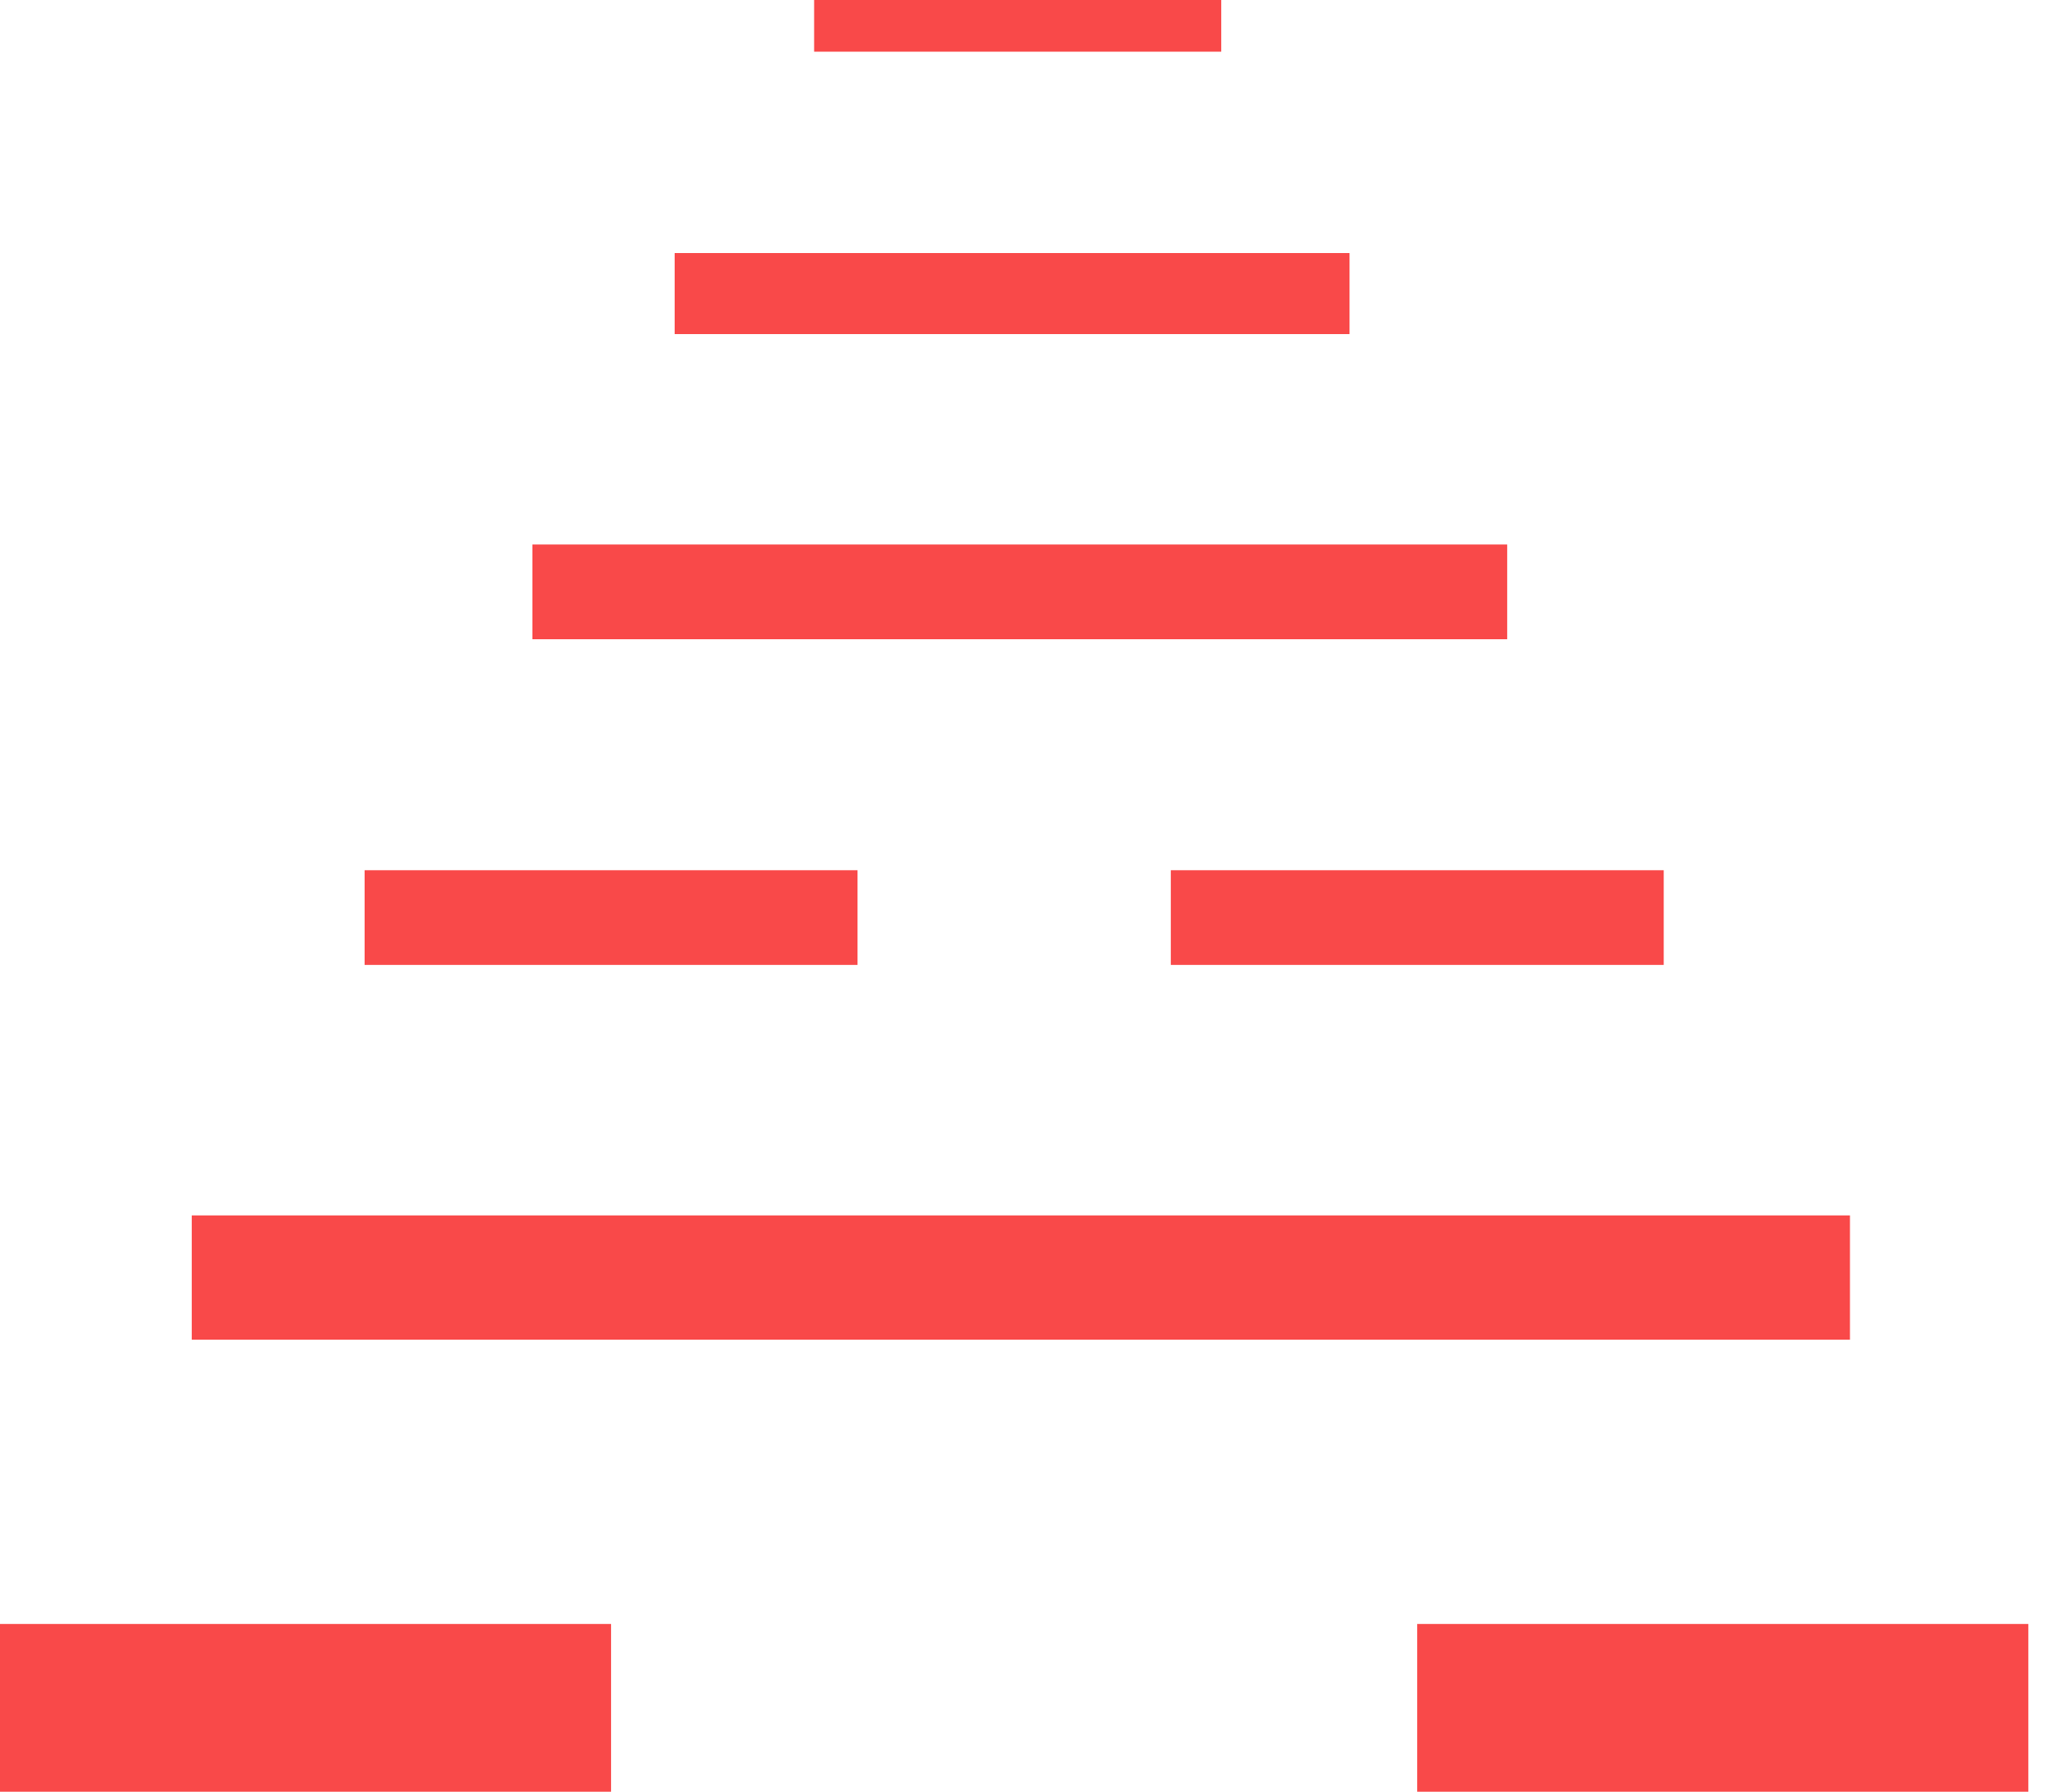
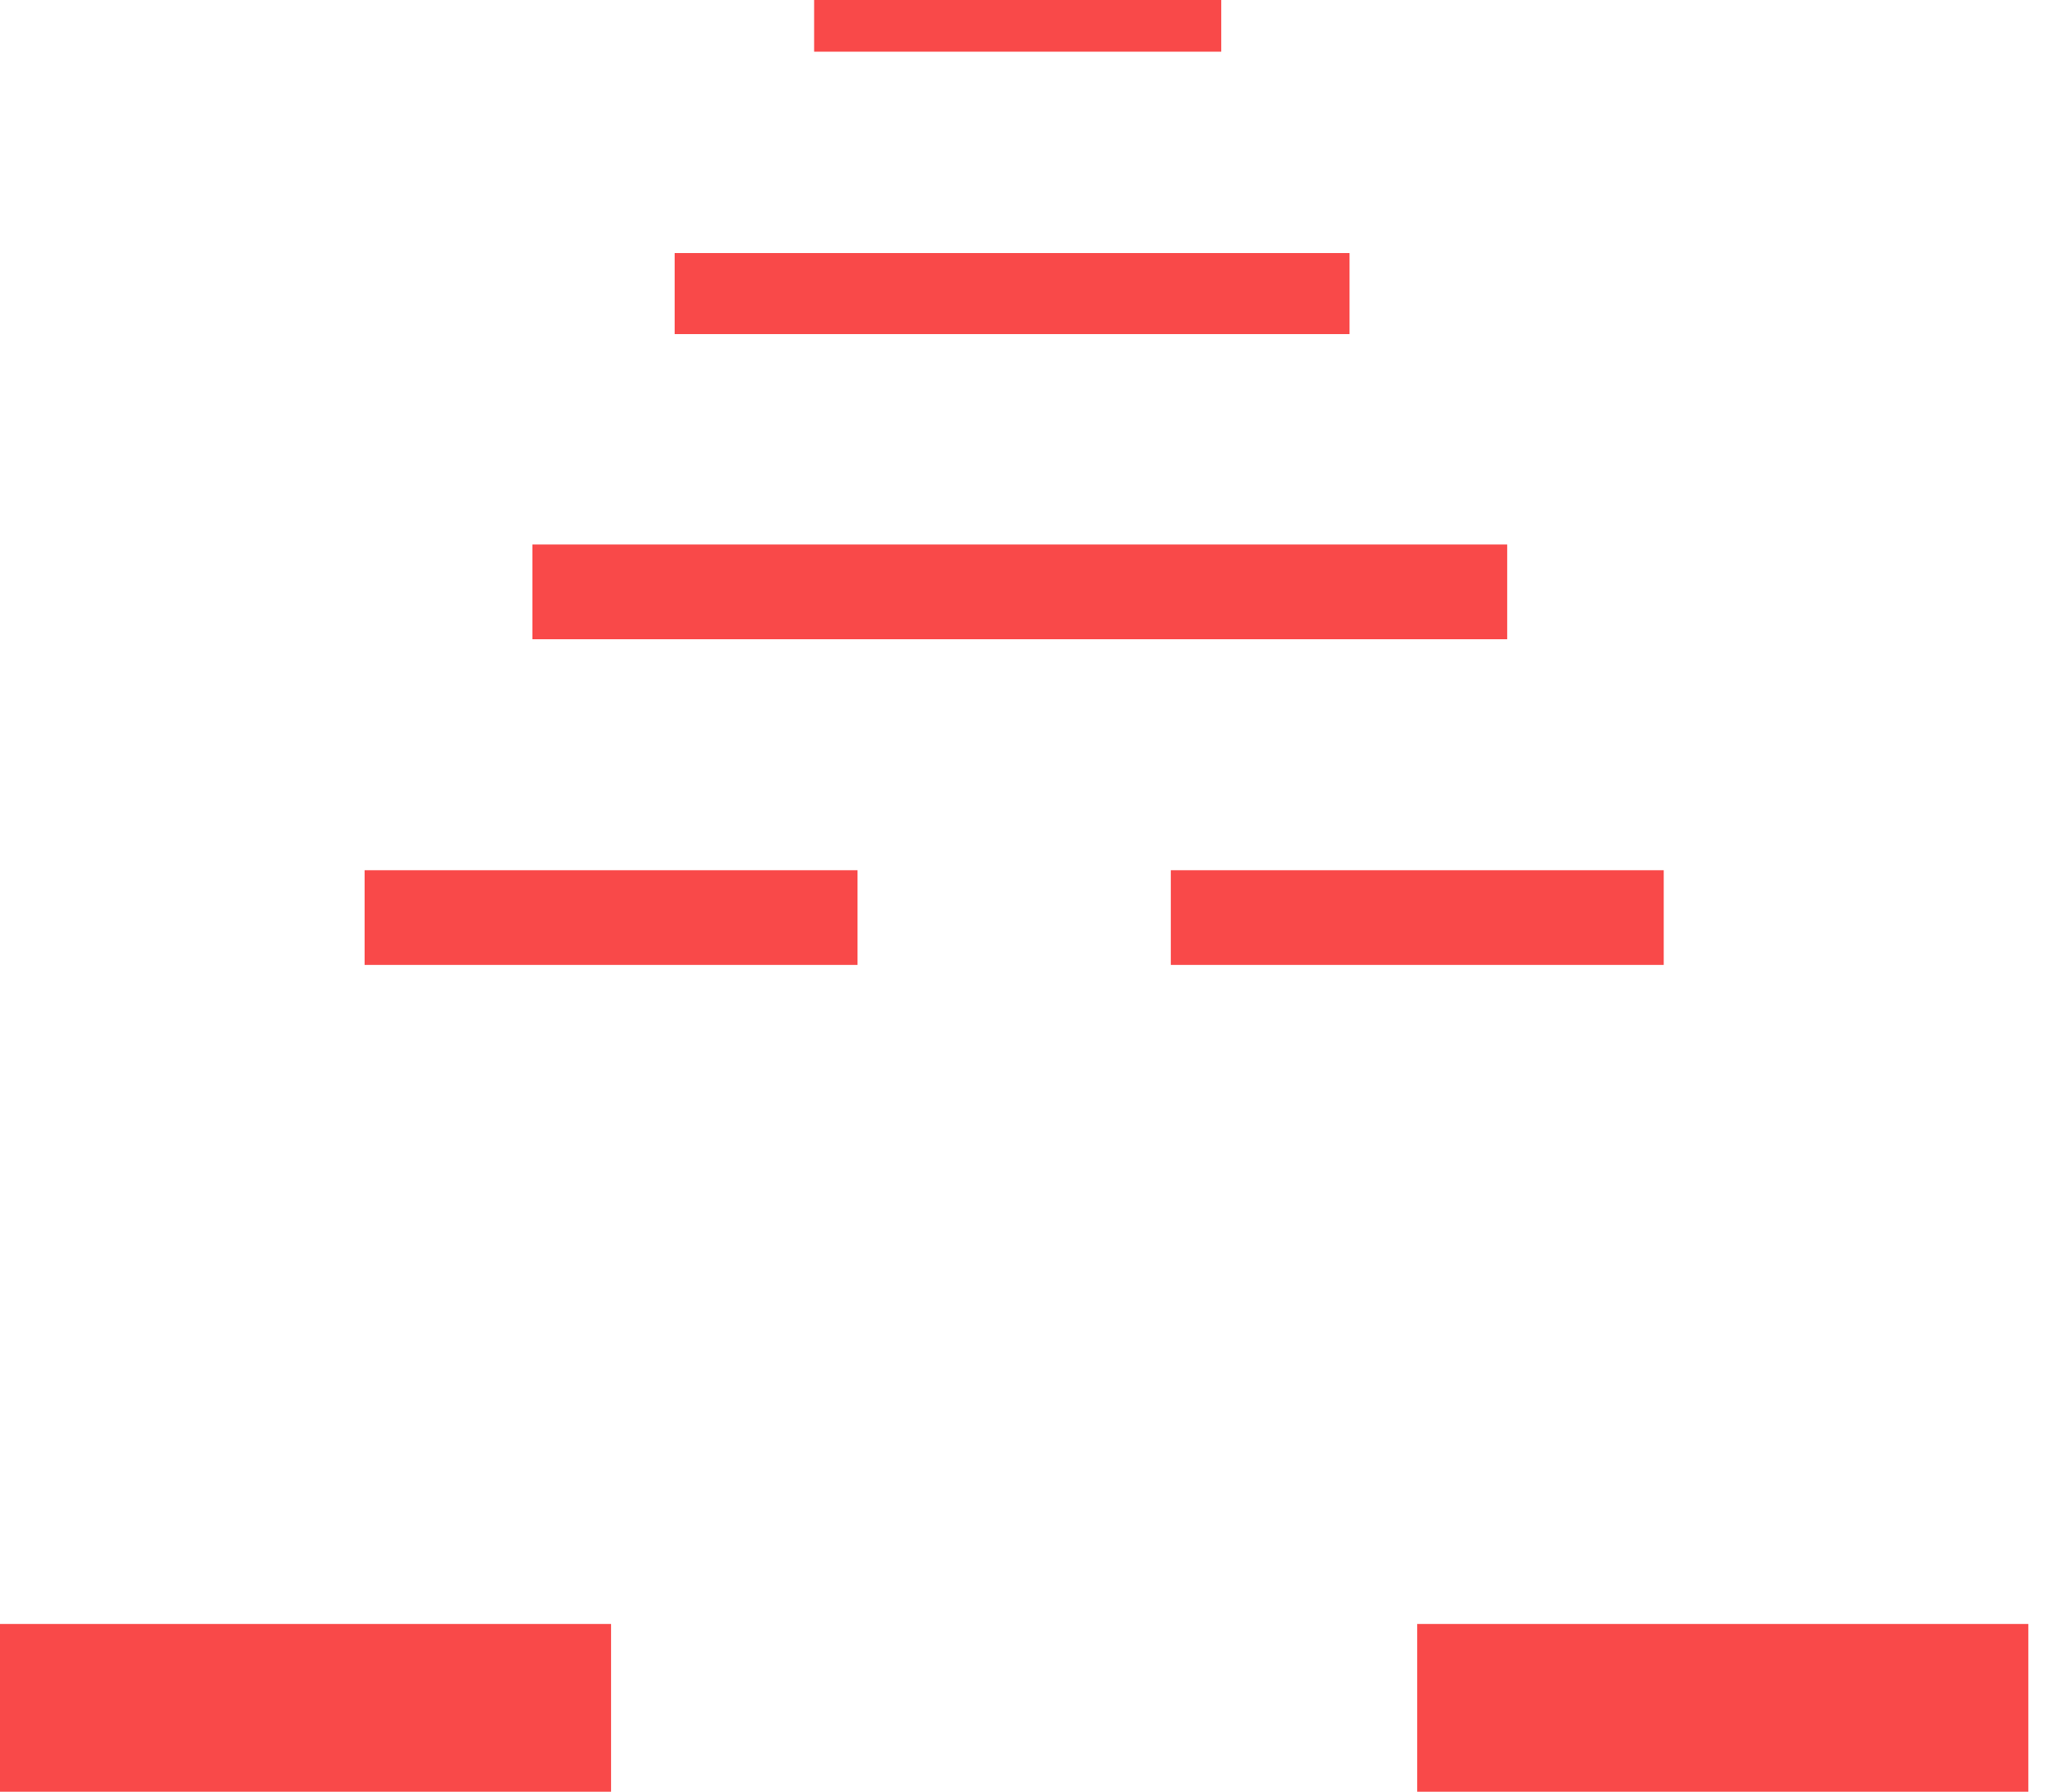
<svg xmlns="http://www.w3.org/2000/svg" width="30" height="26" viewBox="0 0 30 26" fill="none">
  <path d="M21.875 9.276H7.727V7.901H21.875V9.276Z" fill="#F94949" />
  <path d="M12.446 14.002H5.292V12.628H12.446V14.002Z" fill="#F94949" />
  <path d="M24.147 14.002H16.993V12.628H24.147V14.002Z" fill="#F94949" />
  <path d="M8.869 26.002H0V23.566H8.869V26.002Z" fill="#F94949" />
  <path d="M29.439 26.002H20.569V23.566H29.439V26.002Z" fill="#F94949" />
  <path d="M19.587 4.848H9.792V3.672H19.587V4.848Z" fill="#F94949" />
-   <path d="M26.85 19.44H2.783V17.637H26.85V19.44Z" fill="#F94949" />
  <path d="M17.725 0.75H11.816V-0H17.725V0.75Z" fill="#F94949" />
</svg>